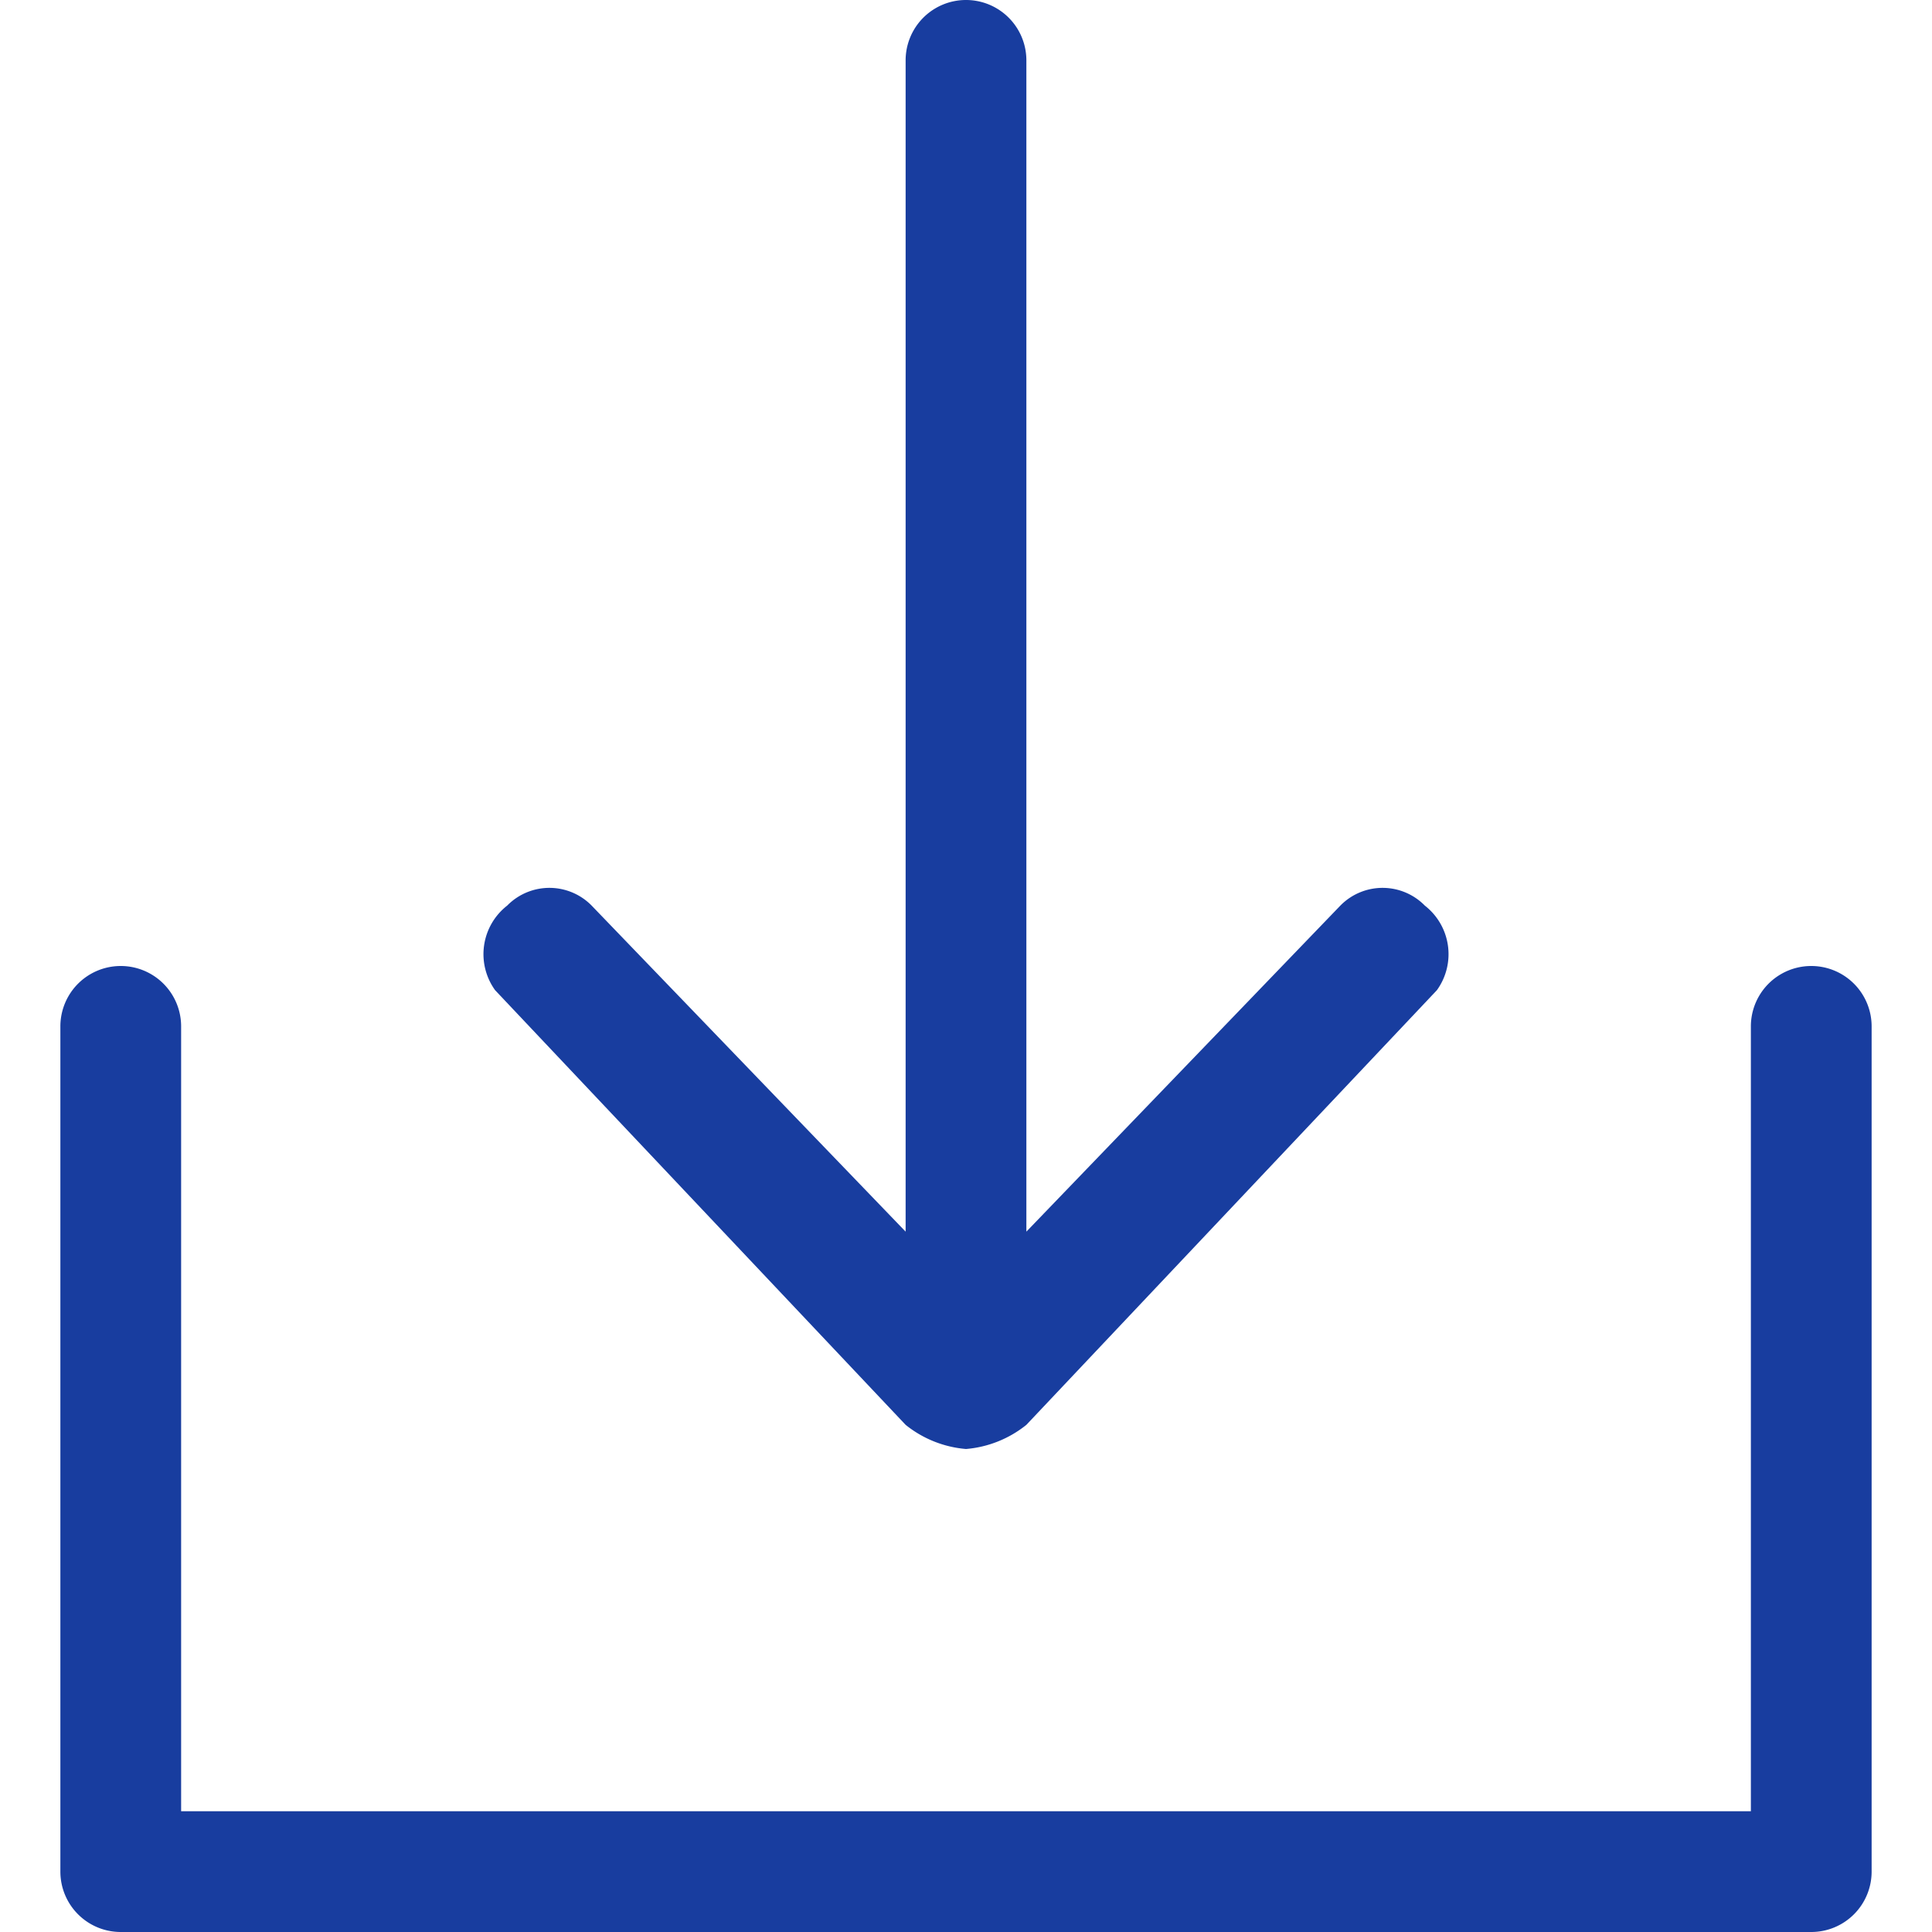
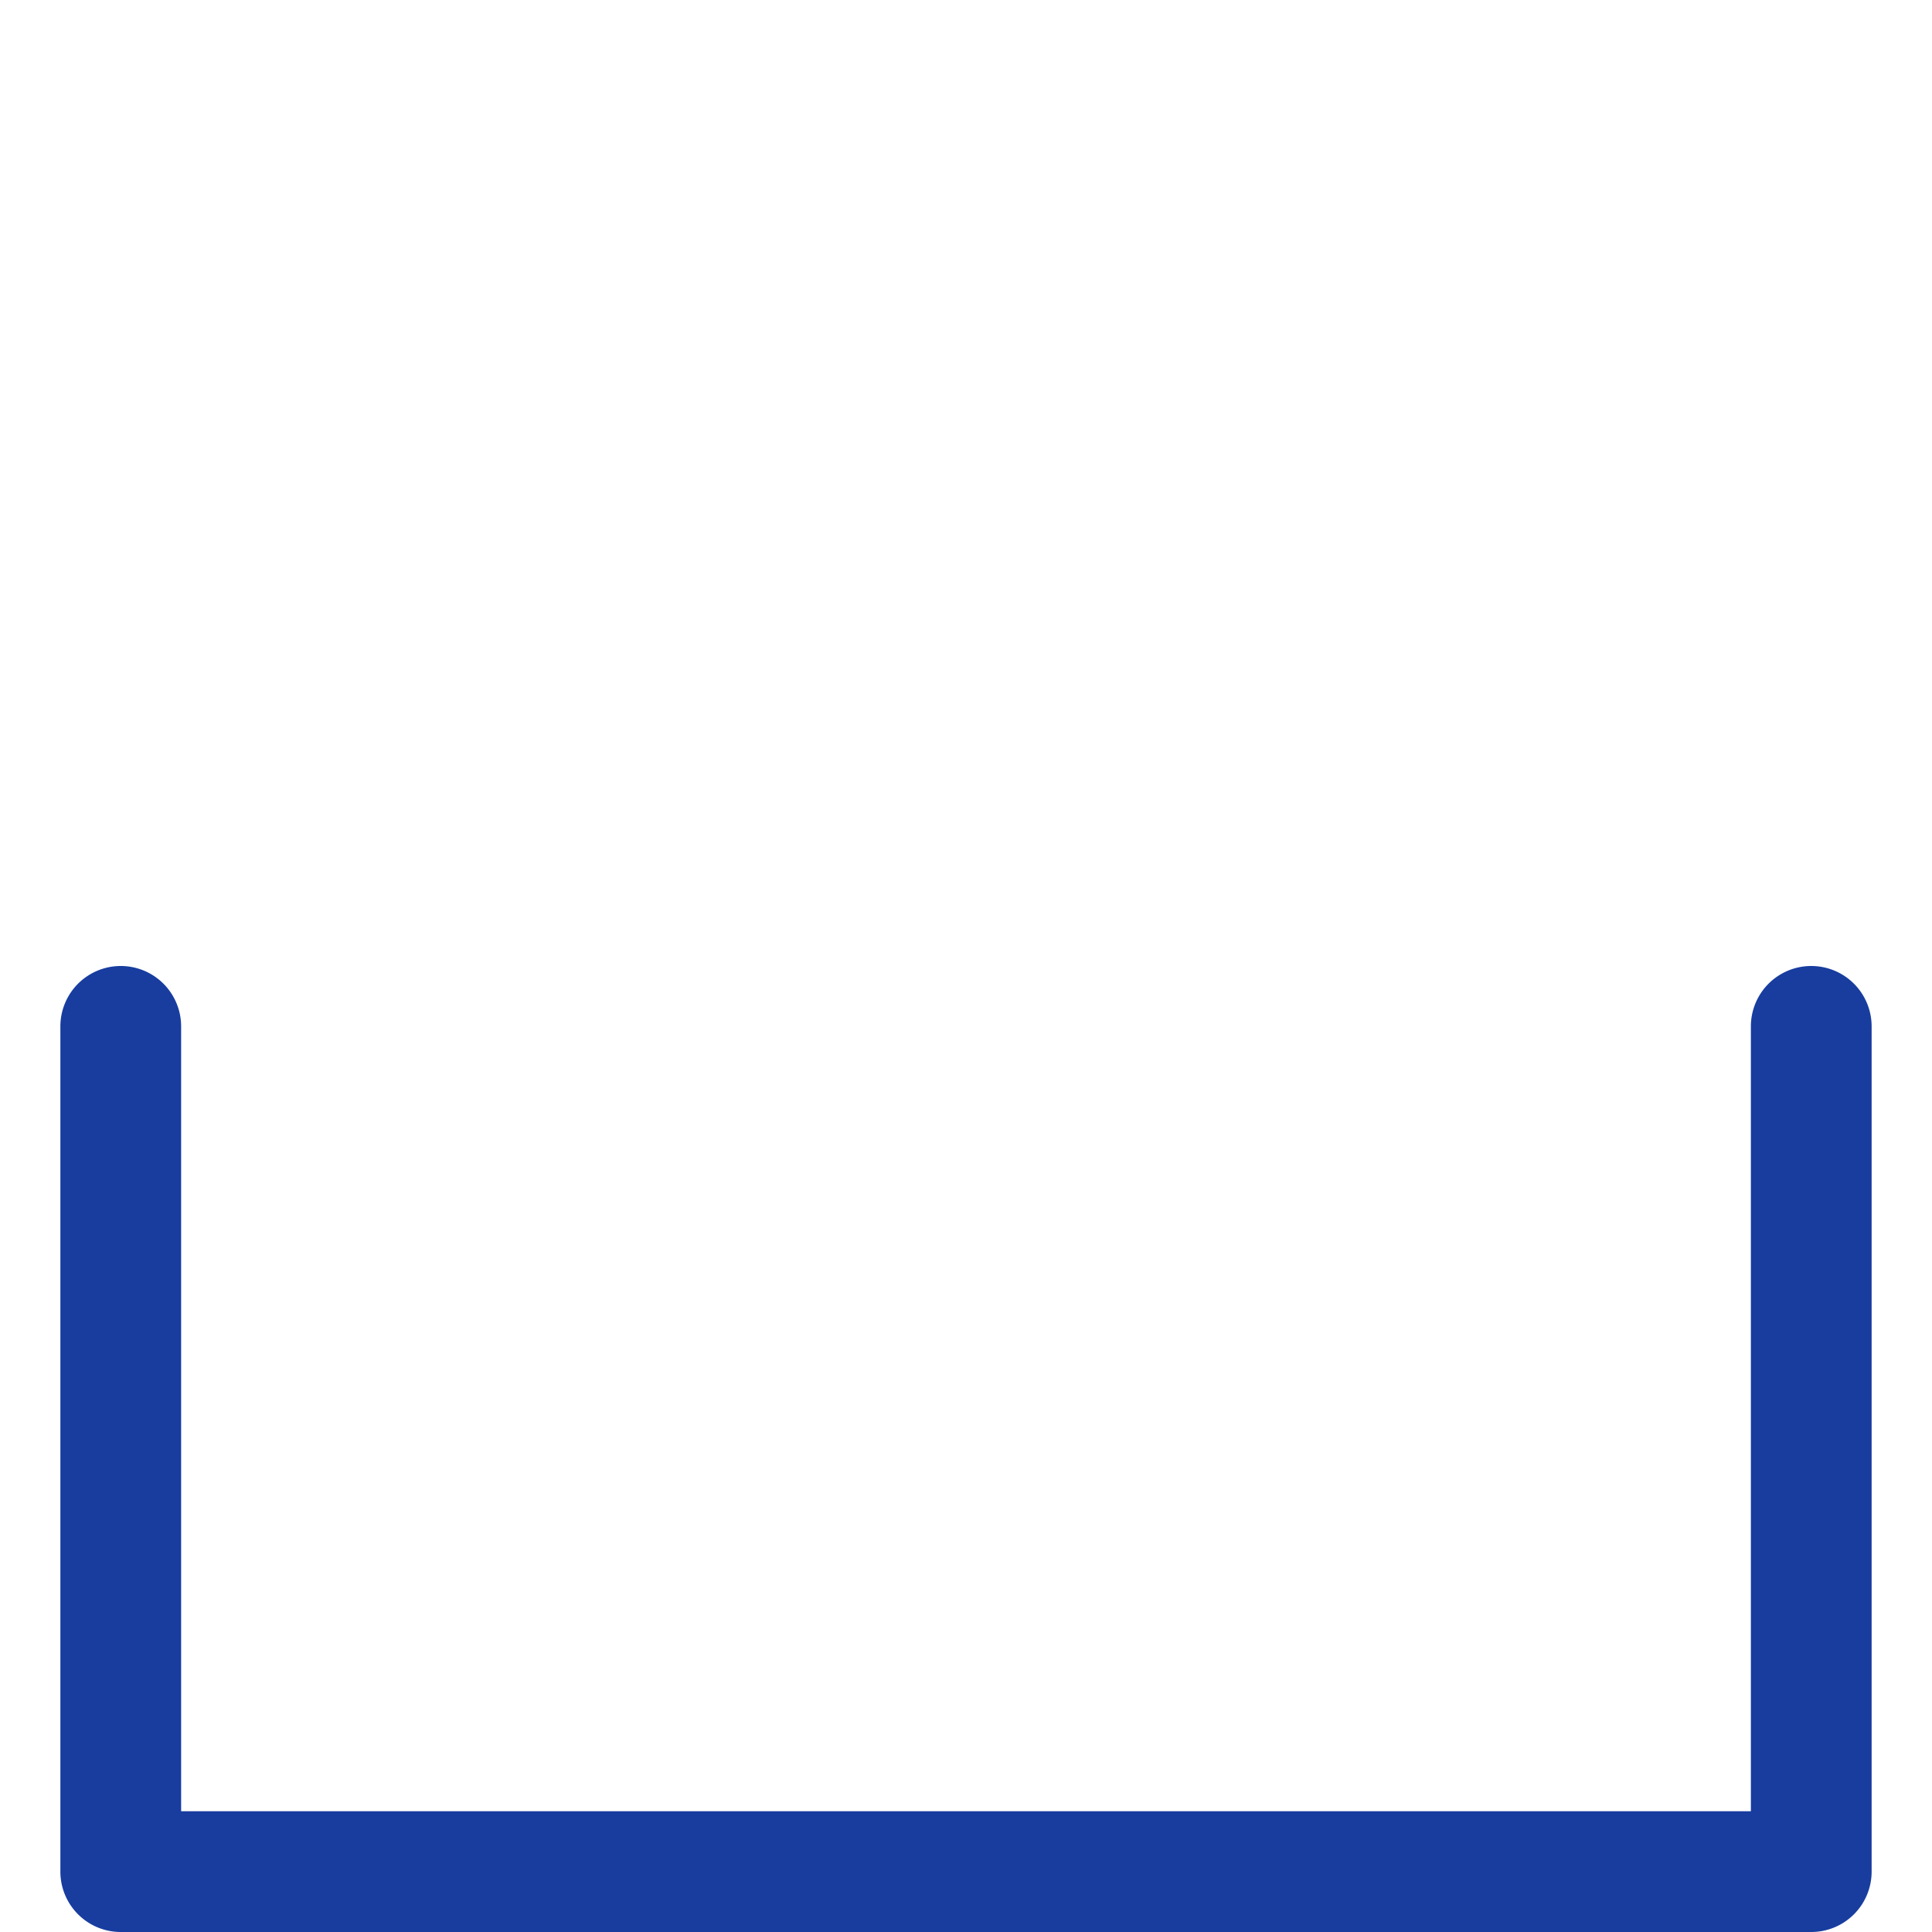
<svg xmlns="http://www.w3.org/2000/svg" version="1.1" id="レイヤー_1" x="0" y="0" viewBox="0 0 16 16" xml:space="preserve">
  <style>.st0{fill:#183d9f}</style>
  <switch>
    <g>
      <g id="icon_三大機能">
        <path class="st0" d="M15 16H1a.5.5 0 01-.5-.5v-7a.5.5 0 011 0V15h13V8.5a.5.5 0 011 0v7a.5.5 0 01-.5.5z" />
-         <path class="st0" d="M11.8 7.5a.49.49 0 00-.693-.007L11.1 7.5l-2.6 2.7V.5a.5.5 0 00-1 0v9.7L4.9 7.5a.49.49 0 00-.693-.007L4.2 7.5a.51.51 0 00-.1.7l3.4 3.6a.92.92 0 00.5.2.92.92 0 00.5-.2l3.4-3.6a.51.51 0 00-.1-.7z" />
      </g>
    </g>
  </switch>
</svg>